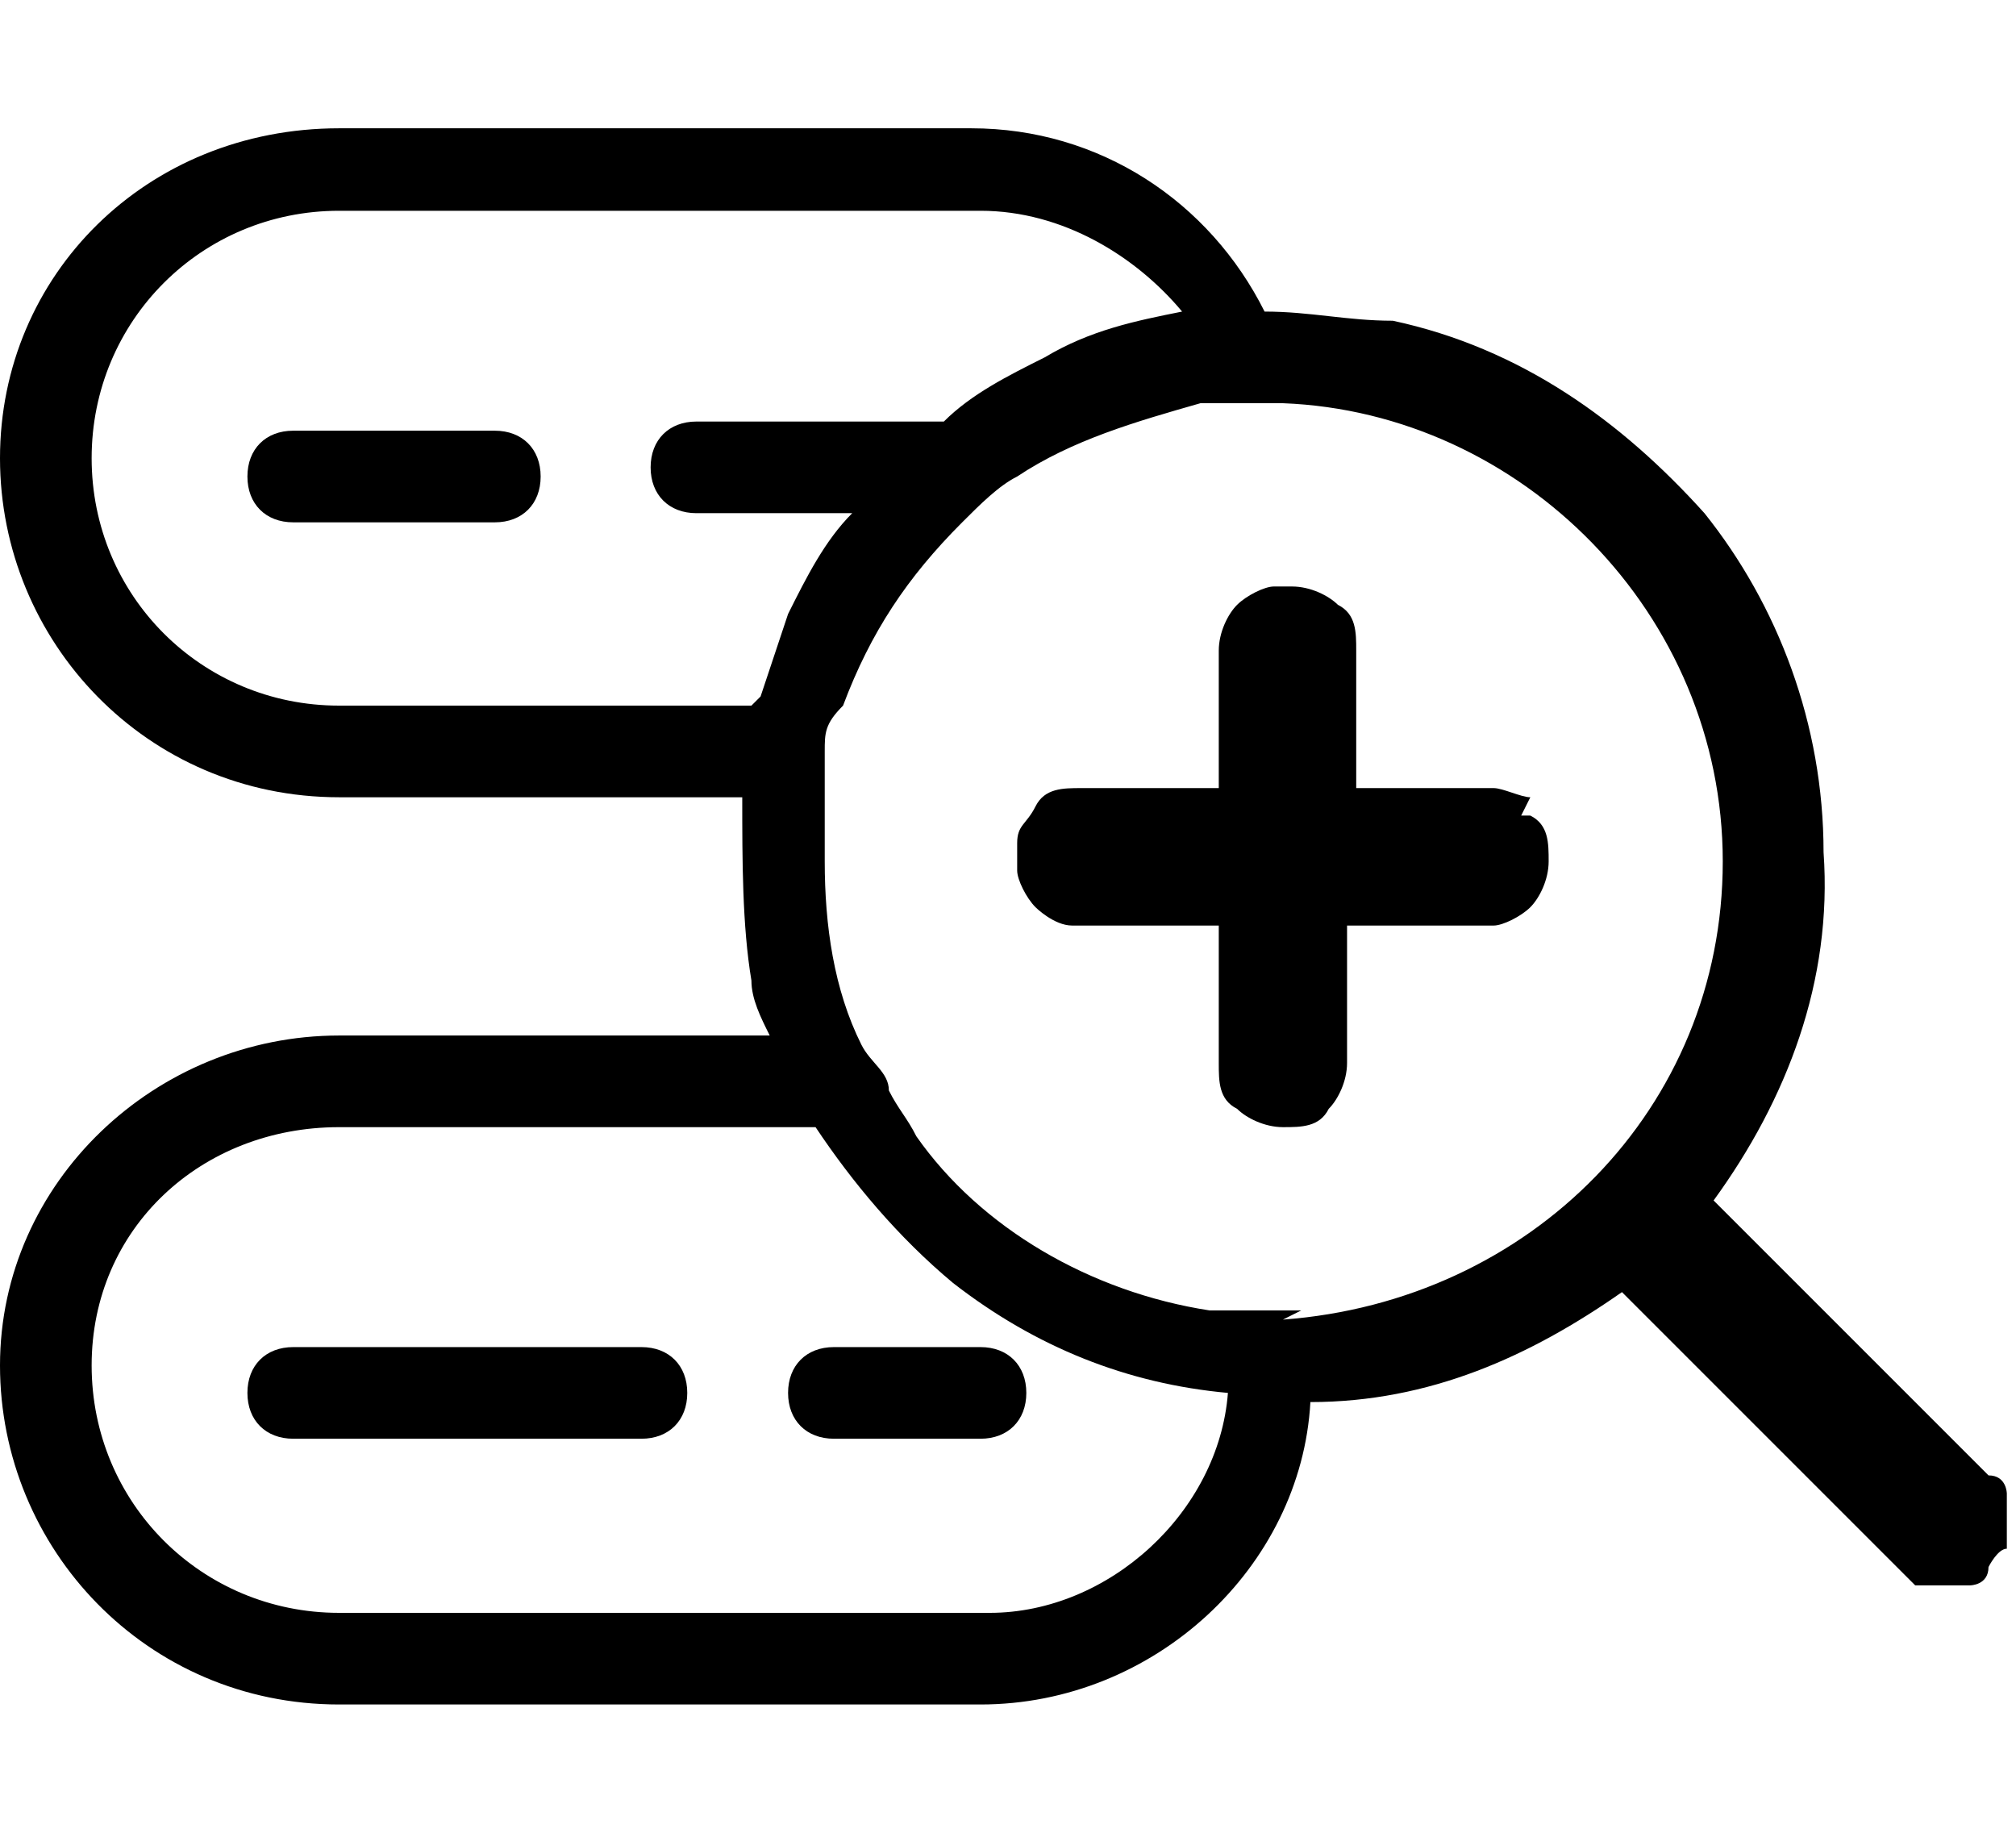
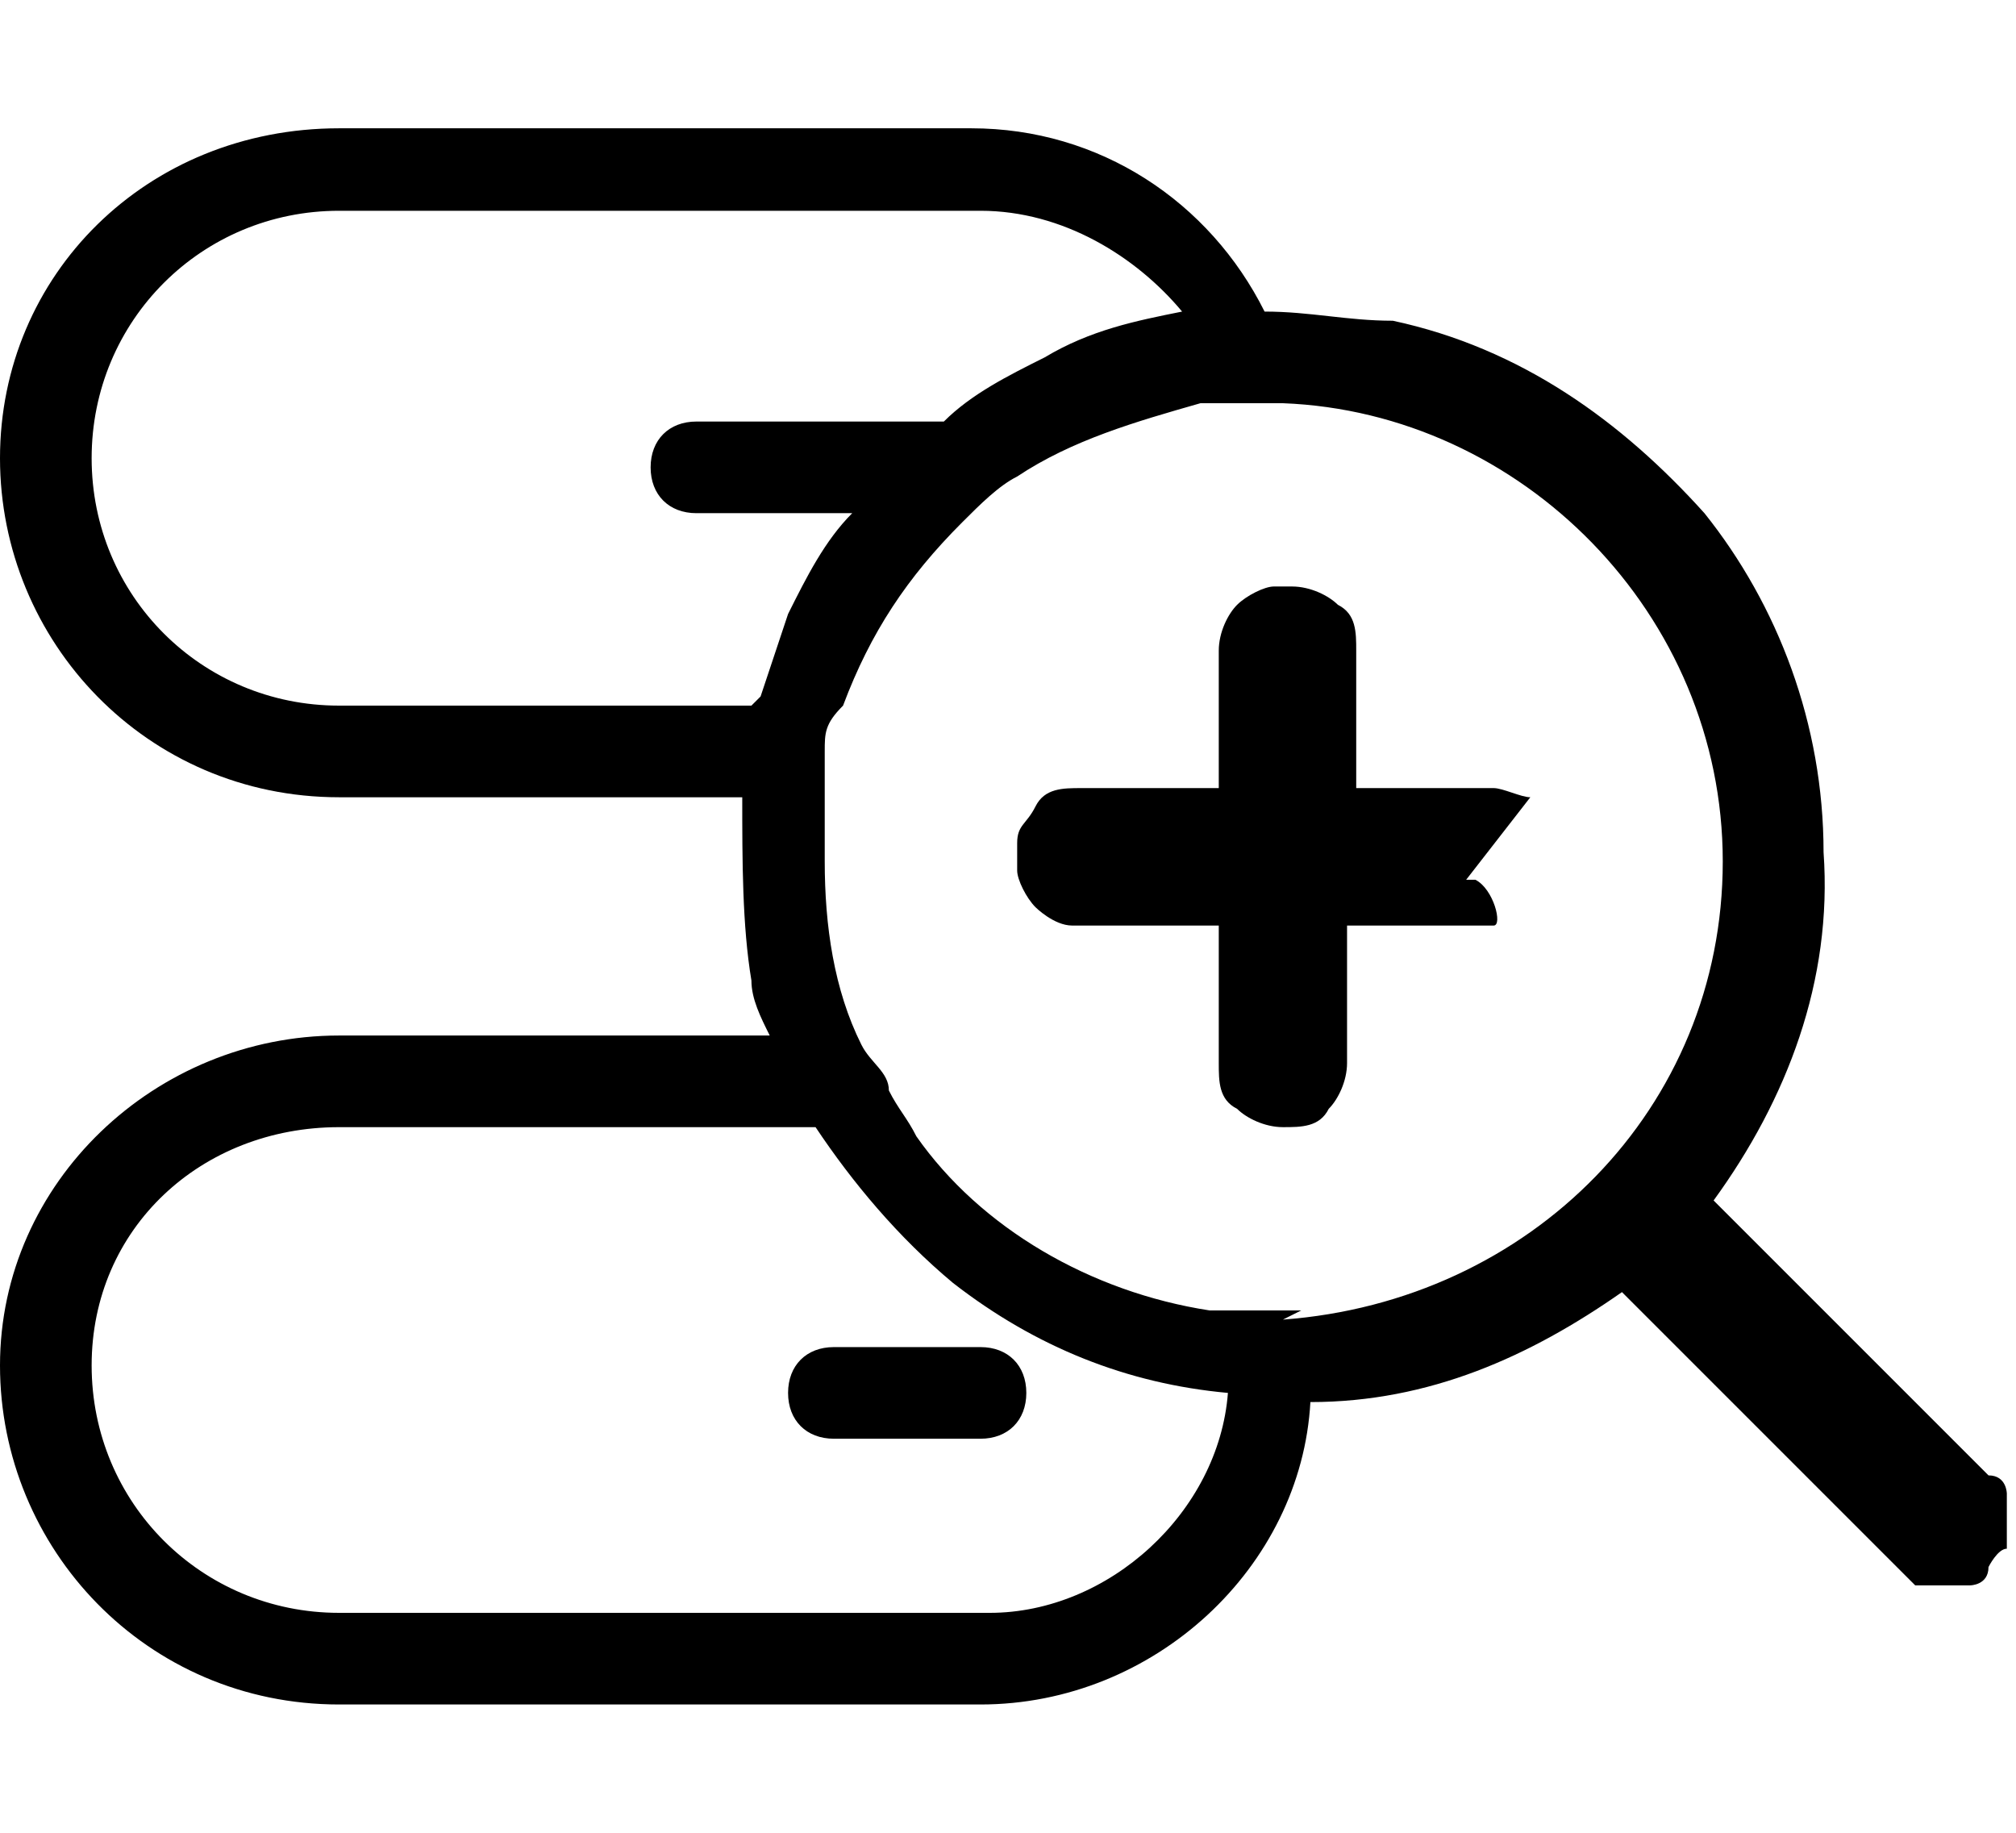
<svg xmlns="http://www.w3.org/2000/svg" id="_레이어_1" data-name="레이어_1" version="1.1" viewBox="0 0 22 20">
-   <path d="M5.4,4.7h-2.2c-.3,0-.5.2-.5.5s.2.5.5.5h2.2c.3,0,.5-.2.5-.5s-.2-.5-.5-.5Z" />
-   <path d="M2.7,15.2c0,.3.2.5.5.5h3.8c.3,0,.5-.2.5-.5s-.2-.5-.5-.5h-3.8c-.3,0-.5.2-.5.5Z" />
  <path d="M9.1,15.7h1.6c.3,0,.5-.2.5-.5s-.2-.5-.5-.5h-1.6c-.3,0-.5.2-.5.5s.2.5.5.5Z" />
  <path d="M21.9,16.3c0,0,0-.2-.2-.2l-3-3c.8-1.1,1.3-2.4,1.2-3.8,0-1.4-.5-2.7-1.3-3.7-.9-1-2-1.8-3.4-2.1-.5,0-.9-.1-1.4-.1-.6-1.2-1.8-2-3.2-2H3.7C1.6,1.4,0,3,0,5s1.6,3.7,3.7,3.7h4.4c0,.7,0,1.4.1,2,0,.2.1.4.2.6H3.7c-2,0-3.7,1.6-3.7,3.6s1.6,3.7,3.7,3.7h7c1.9,0,3.5-1.5,3.6-3.3,1.3,0,2.4-.5,3.4-1.2l3,3c0,0,.1.1.2.2,0,0,.2,0,.3,0s.2,0,.3,0c0,0,.2,0,.2-.2,0,0,.1-.2.2-.2,0,0,0-.2,0-.3s0-.2,0-.3ZM8.2,7.7H3.7c-1.5,0-2.7-1.2-2.7-2.7s1.2-2.7,2.7-2.7h7c.9,0,1.7.5,2.2,1.1-.5.1-1,.2-1.5.5-.4.2-.8.4-1.1.7h-2.7c-.3,0-.5.2-.5.5s.2.5.5.5h1.7c-.3.3-.5.7-.7,1.1-.1.3-.2.6-.3.9ZM10.7,17.6H3.7c-1.5,0-2.7-1.2-2.7-2.7s1.2-2.6,2.7-2.6h5.2c.4.6.9,1.2,1.5,1.7.9.7,1.9,1.1,3,1.2-.1,1.3-1.3,2.4-2.6,2.4ZM14.2,14.3c0,0-.2,0-.2,0s-.2,0-.3,0c-.2,0-.4,0-.5,0-1.3-.2-2.5-.9-3.2-1.9-.1-.2-.2-.3-.3-.5,0-.2-.2-.3-.3-.5-.3-.6-.4-1.3-.4-2s0-.5,0-.7c0-.2,0-.3,0-.5,0-.2,0-.3.2-.5.3-.8.7-1.4,1.3-2,.2-.2.4-.4.6-.5.6-.4,1.3-.6,2-.8.2,0,.3,0,.5,0,0,0,.2,0,.2,0s.2,0,.2,0c2.6.1,4.8,2.3,4.8,5s-2.1,4.8-4.8,5Z" />
-   <path d="M16.7,8.7c-.1,0-.3-.1-.4-.1h-1.5s0,0,0,0v-1.5c0-.2,0-.4-.2-.5-.1-.1-.3-.2-.5-.2,0,0,0,0,0,0,0,0-.1,0-.2,0-.1,0-.3.1-.4.2-.1.1-.2.3-.2.5v1.5h-1.5c-.2,0-.4,0-.5.2s-.2.2-.2.4c0,0,0,.1,0,.2s0,0,0,.1c0,.1.1.3.2.4,0,0,.2.2.4.2,0,0,0,0,.1,0h1.5v1.5c0,.2,0,.4.2.5.1.1.3.2.5.2s.4,0,.5-.2c.1-.1.2-.3.2-.5v-1.5h1.5s0,0,.1,0c.1,0,.3-.1.4-.2.1-.1.2-.3.2-.5s0-.4-.2-.5c0,0,0,0-.1,0Z" />
+   <path d="M16.7,8.7c-.1,0-.3-.1-.4-.1h-1.5s0,0,0,0v-1.5c0-.2,0-.4-.2-.5-.1-.1-.3-.2-.5-.2,0,0,0,0,0,0,0,0-.1,0-.2,0-.1,0-.3.1-.4.2-.1.1-.2.3-.2.5v1.5h-1.5c-.2,0-.4,0-.5.2s-.2.2-.2.4c0,0,0,.1,0,.2s0,0,0,.1c0,.1.1.3.2.4,0,0,.2.2.4.2,0,0,0,0,.1,0h1.5v1.5c0,.2,0,.4.2.5.1.1.3.2.5.2s.4,0,.5-.2c.1-.1.2-.3.2-.5v-1.5h1.5s0,0,.1,0s0-.4-.2-.5c0,0,0,0-.1,0Z" />
</svg>